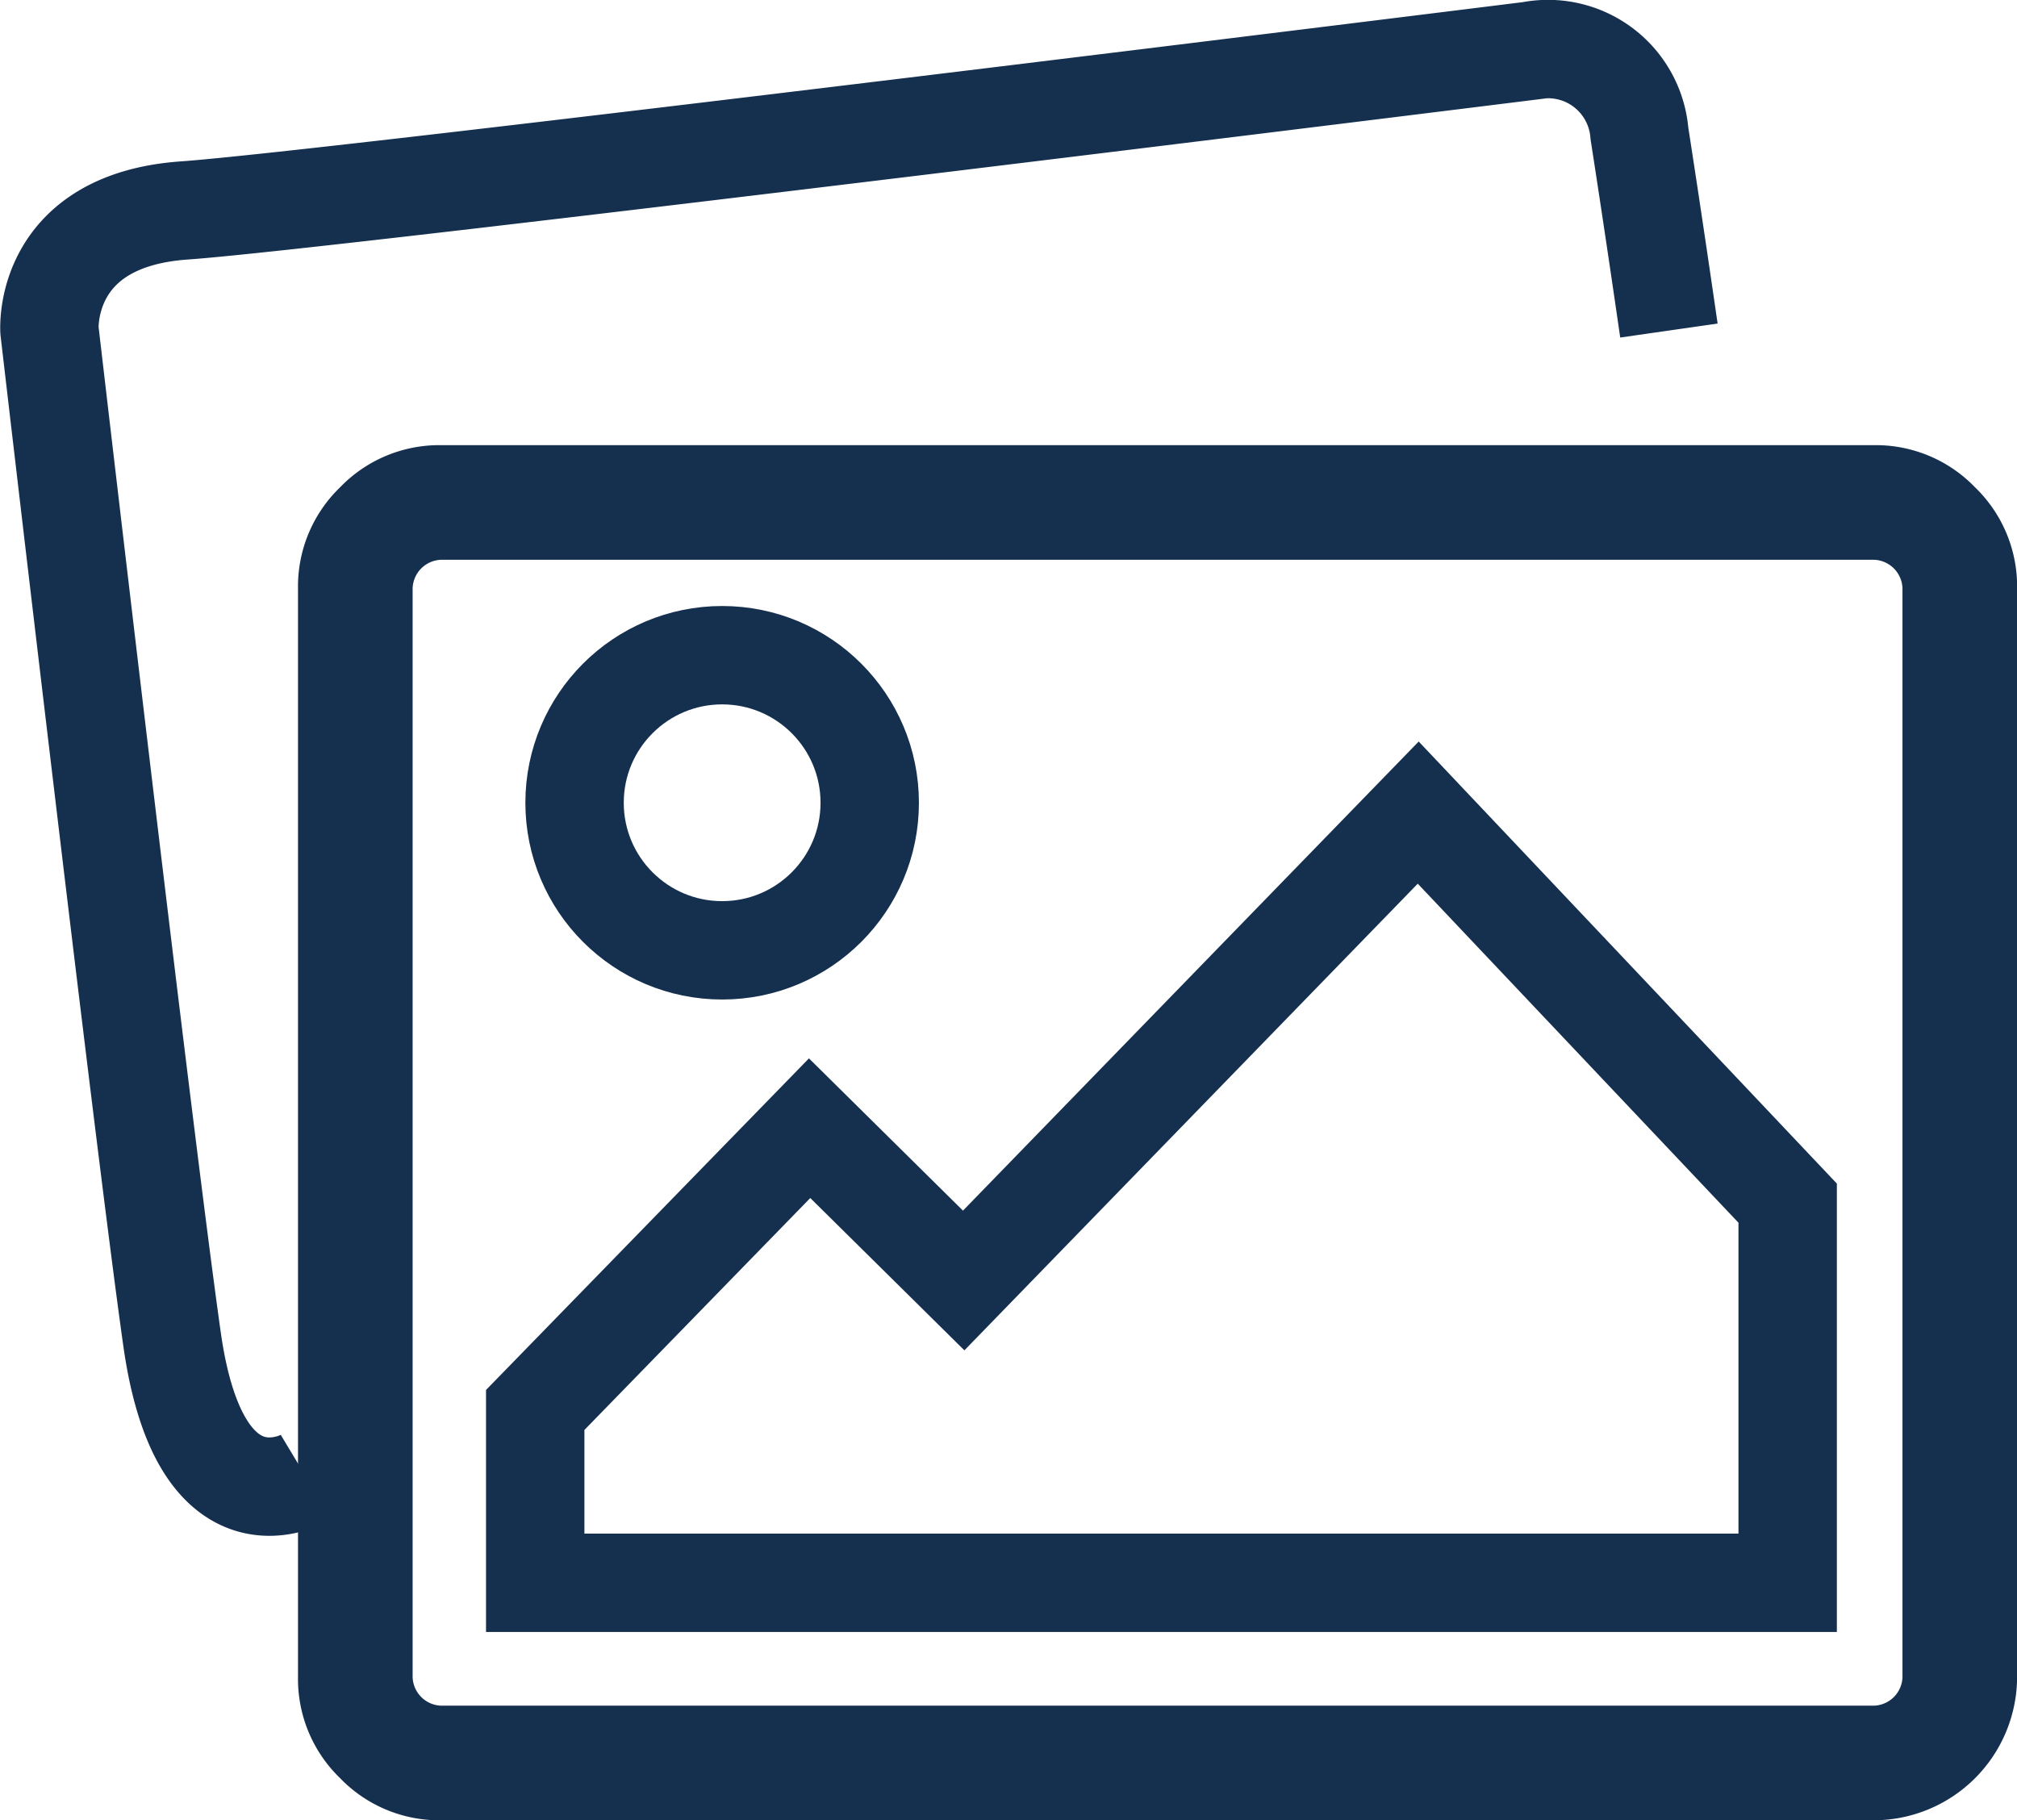
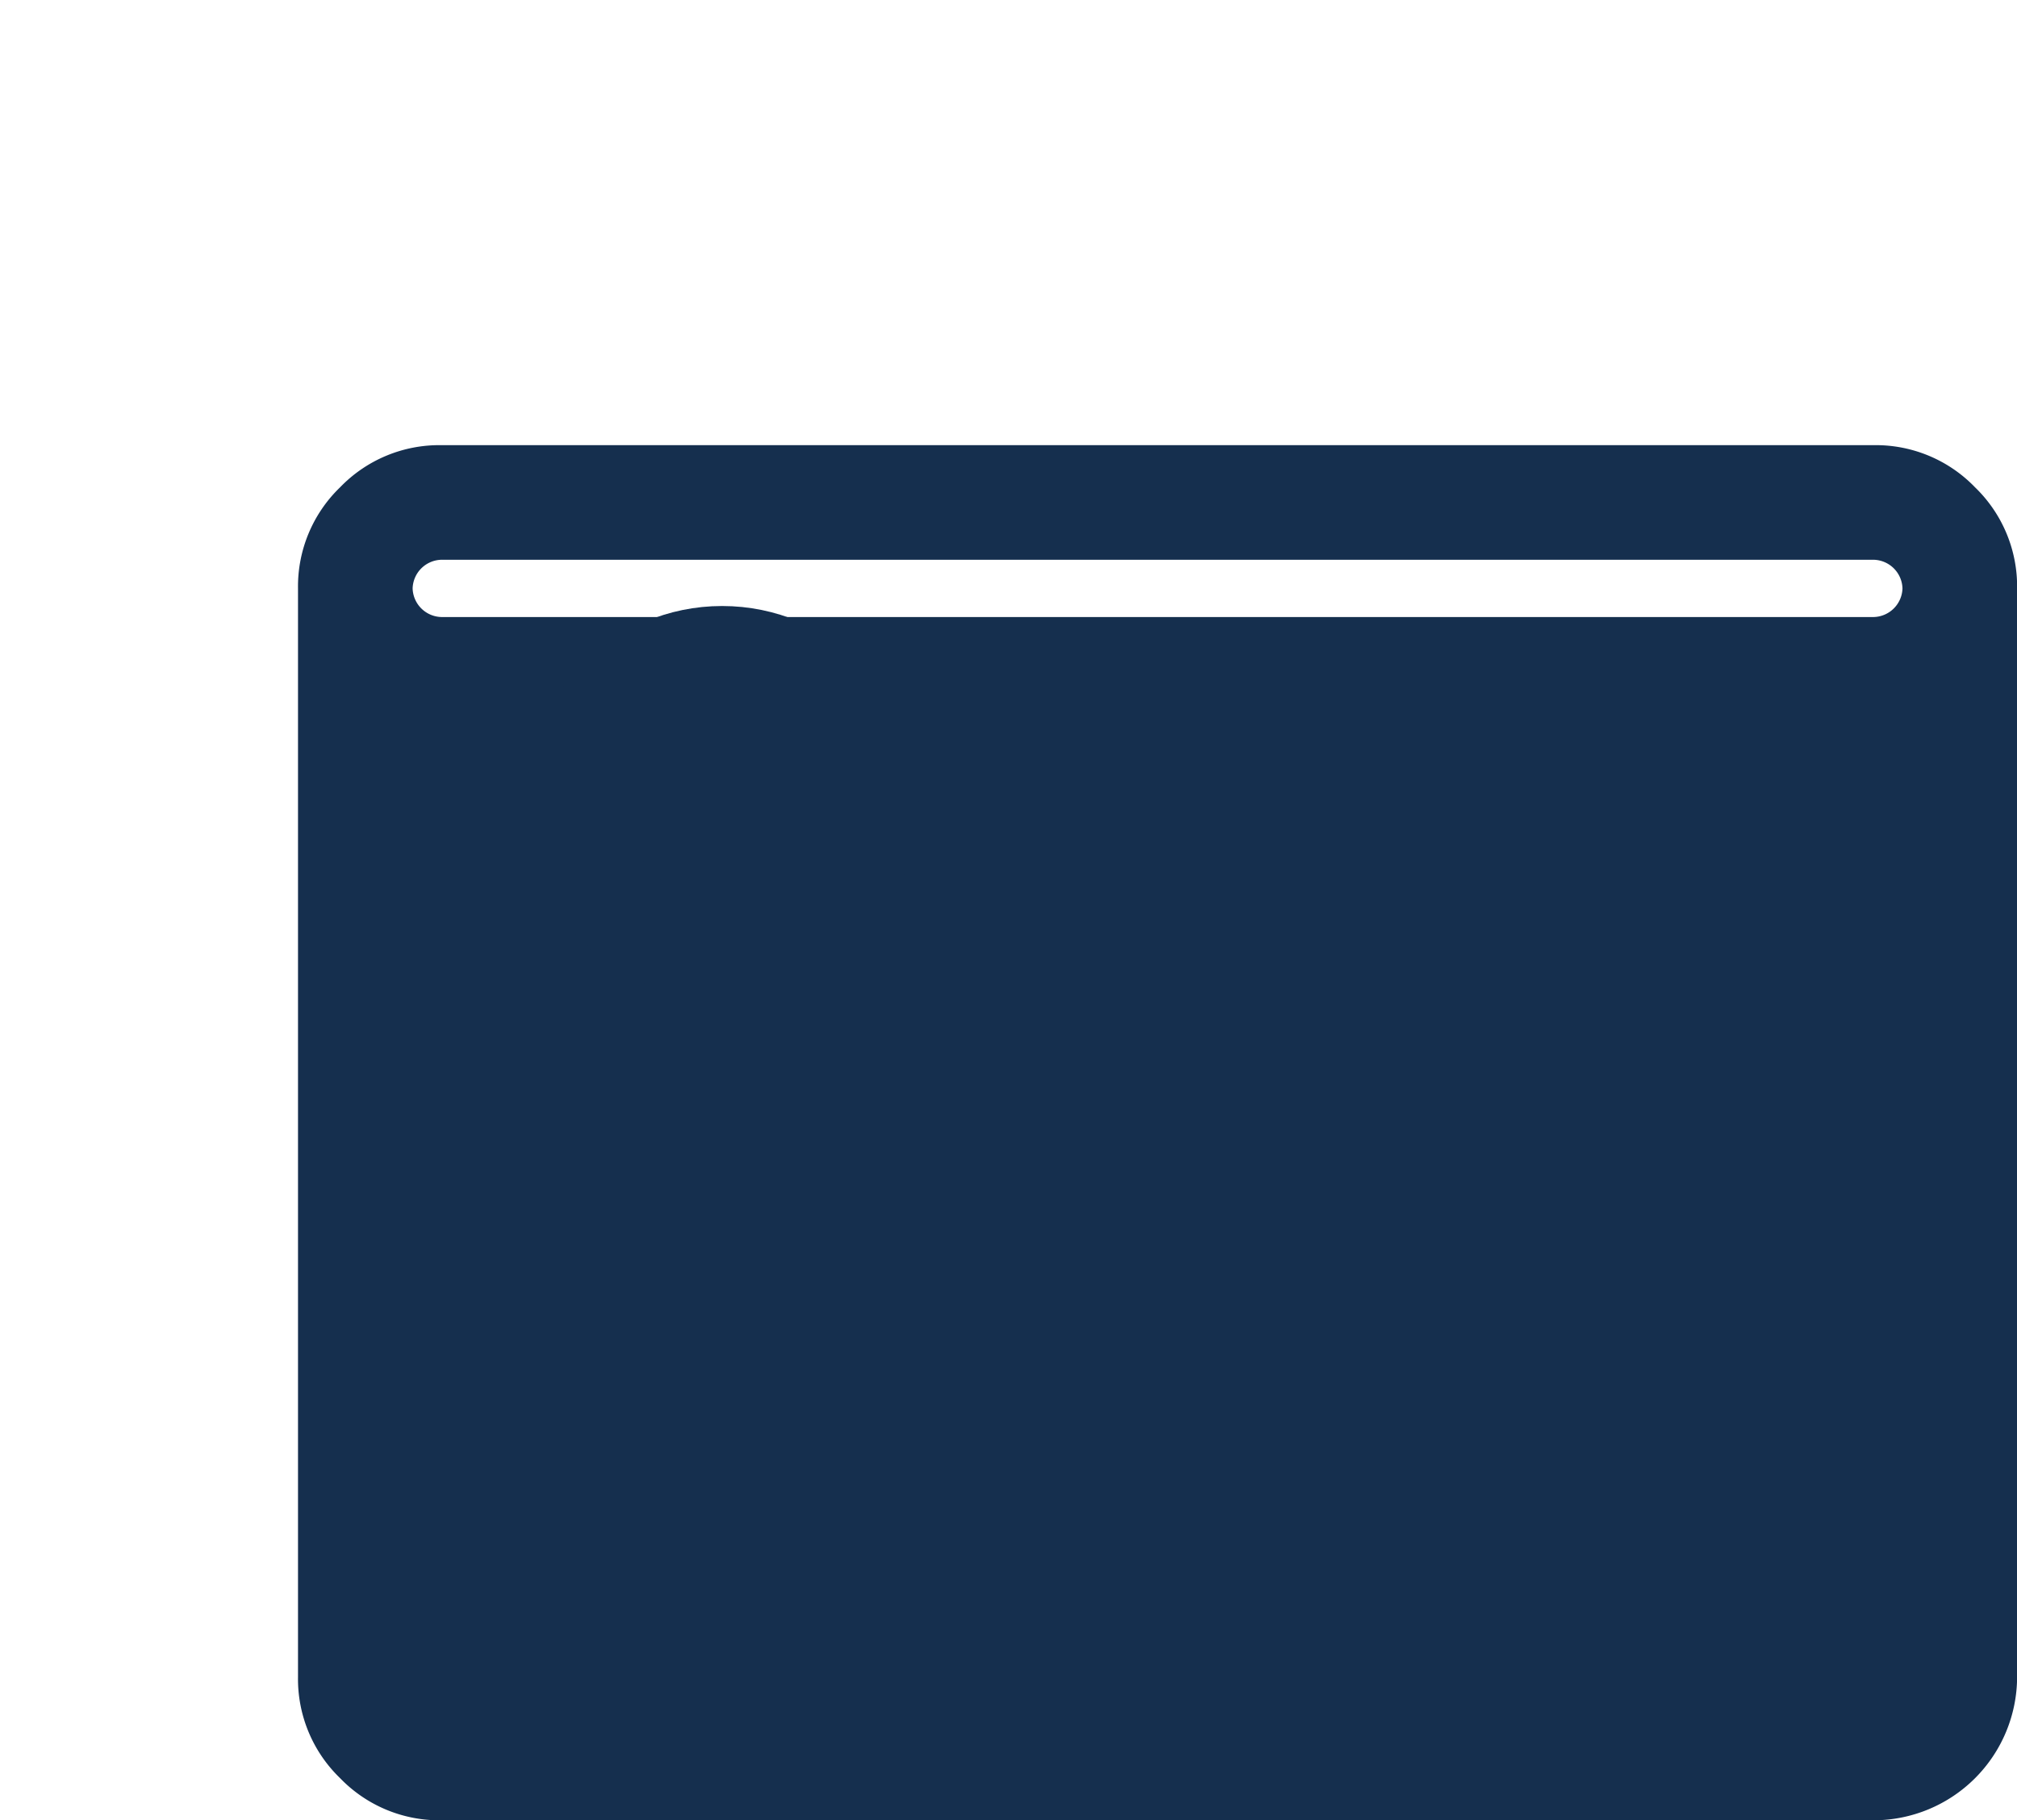
<svg xmlns="http://www.w3.org/2000/svg" width="20.501" height="18.503" viewBox="0 0 20.501 18.503">
  <g id="photo" transform="translate(-267.998 7517.124)">
-     <path id="photo-2" data-name="photo" d="M16.017,1.165H1.456a.3.3,0,0,0-.291.291V12.522a.3.3,0,0,0,.291.291H16.017a.3.3,0,0,0,.291-.291V1.456a.3.3,0,0,0-.291-.291Zm1.456.291V12.522a1.46,1.46,0,0,1-1.456,1.456H1.456a1.4,1.4,0,0,1-1.028-.428A1.4,1.4,0,0,1,0,12.522V1.456A1.4,1.4,0,0,1,.428.428,1.4,1.4,0,0,1,1.456,0H16.017a1.4,1.4,0,0,1,1.028.428,1.4,1.4,0,0,1,.428,1.028Z" transform="translate(271.027 -7512.599)" fill="#152f4e" />
-     <path id="Path_187" data-name="Path 187" d="M271.418-7501.109s-1.073.645-1.363-1.4-1.246-10.255-1.246-10.255-.08-1.12,1.373-1.221,13.679-1.623,13.679-1.623a.932.932,0,0,1,1.108.838c.158,1.017.3,2.006.3,2.006" transform="translate(-0.308 -1)" fill="none" stroke="#152f4e" stroke-width="1" />
-     <path id="Path_188" data-name="Path 188" d="M274.066-7501.358v-1.757l2.789-2.864,1.566,1.548,4.62-4.756,3.755,3.97v3.859Z" transform="translate(-0.628 0.323)" fill="none" stroke="#152f4e" stroke-width="1" />
+     <path id="photo-2" data-name="photo" d="M16.017,1.165H1.456a.3.3,0,0,0-.291.291a.3.3,0,0,0,.291.291H16.017a.3.3,0,0,0,.291-.291V1.456a.3.3,0,0,0-.291-.291Zm1.456.291V12.522a1.46,1.46,0,0,1-1.456,1.456H1.456a1.4,1.4,0,0,1-1.028-.428A1.4,1.4,0,0,1,0,12.522V1.456A1.4,1.4,0,0,1,.428.428,1.4,1.4,0,0,1,1.456,0H16.017a1.4,1.4,0,0,1,1.028.428,1.4,1.4,0,0,1,.428,1.028Z" transform="translate(271.027 -7512.599)" fill="#152f4e" />
    <g id="Ellipse_19" data-name="Ellipse 19" transform="translate(273.338 -7510.964)" fill="none" stroke="#152f4e" stroke-width="1">
      <circle cx="2" cy="2" r="2" stroke="none" />
      <circle cx="2" cy="2" r="1.5" fill="none" />
    </g>
  </g>
</svg>